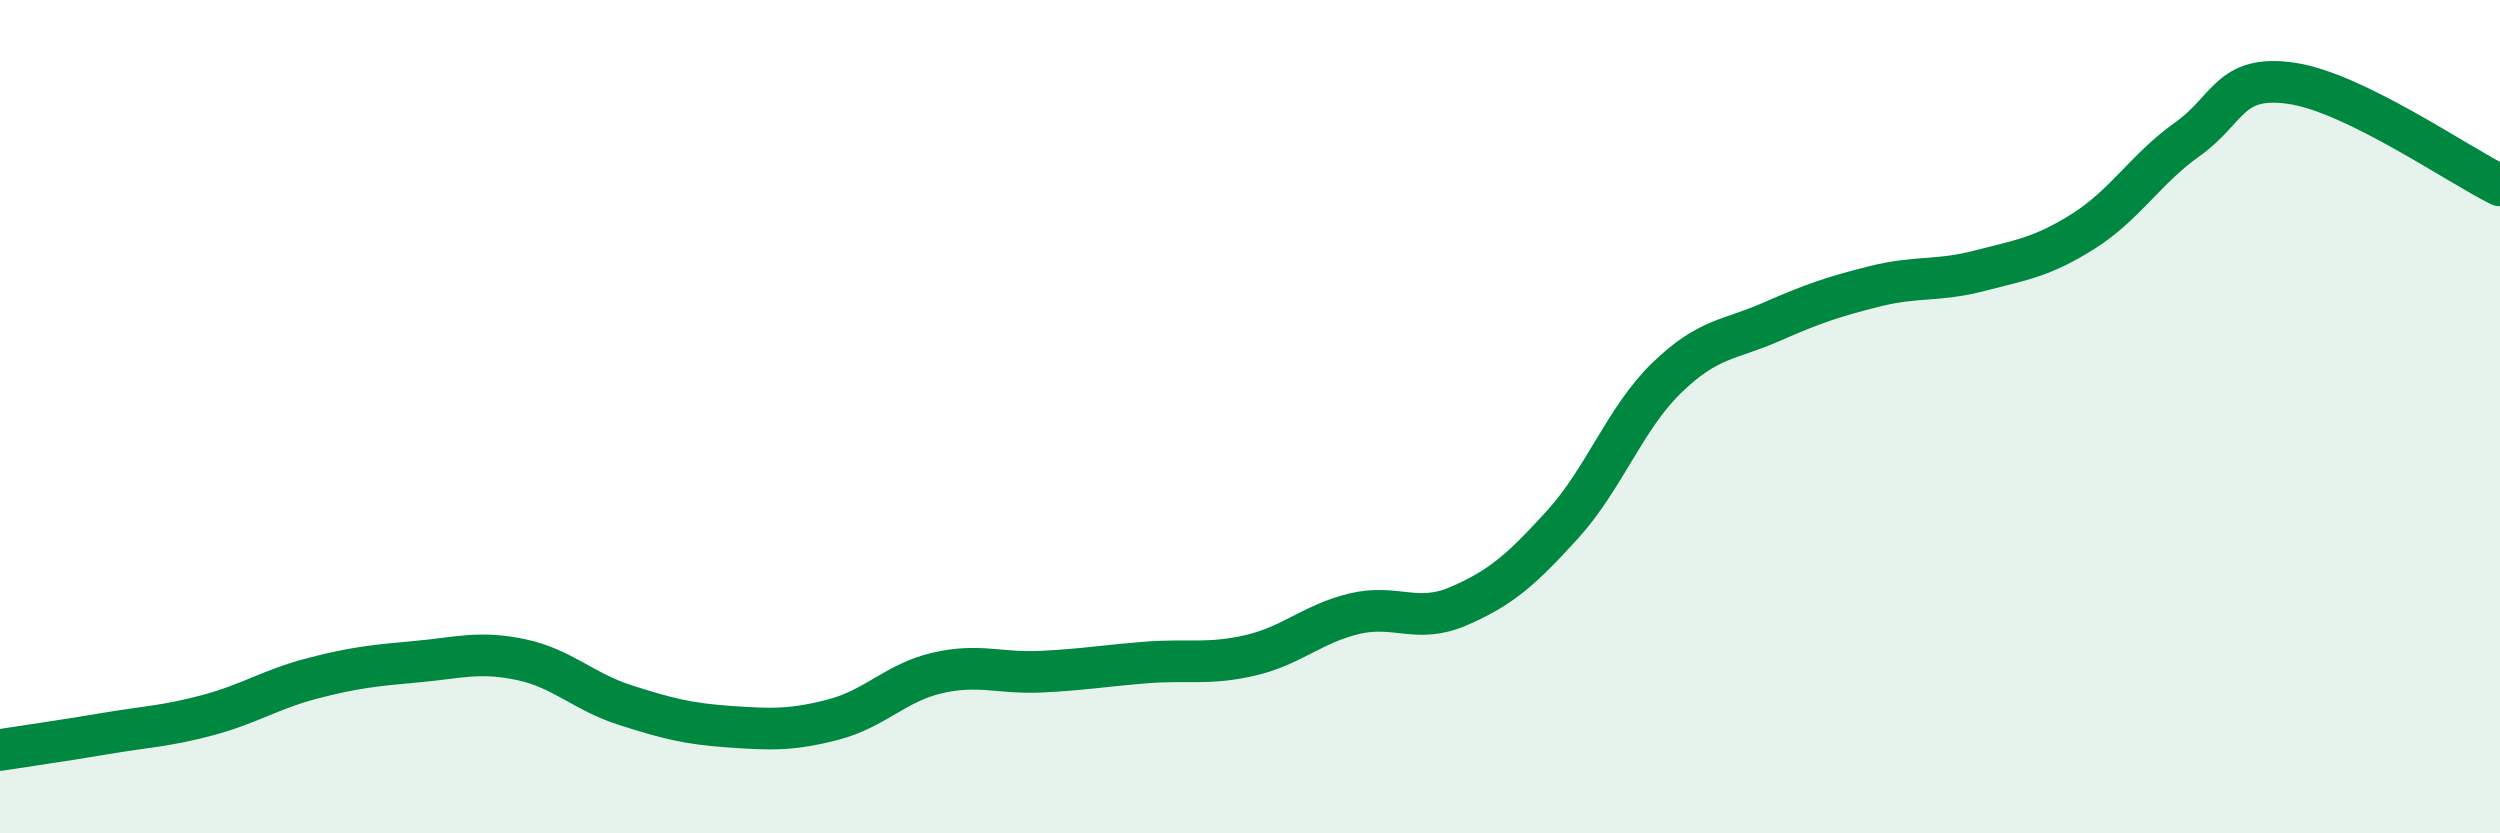
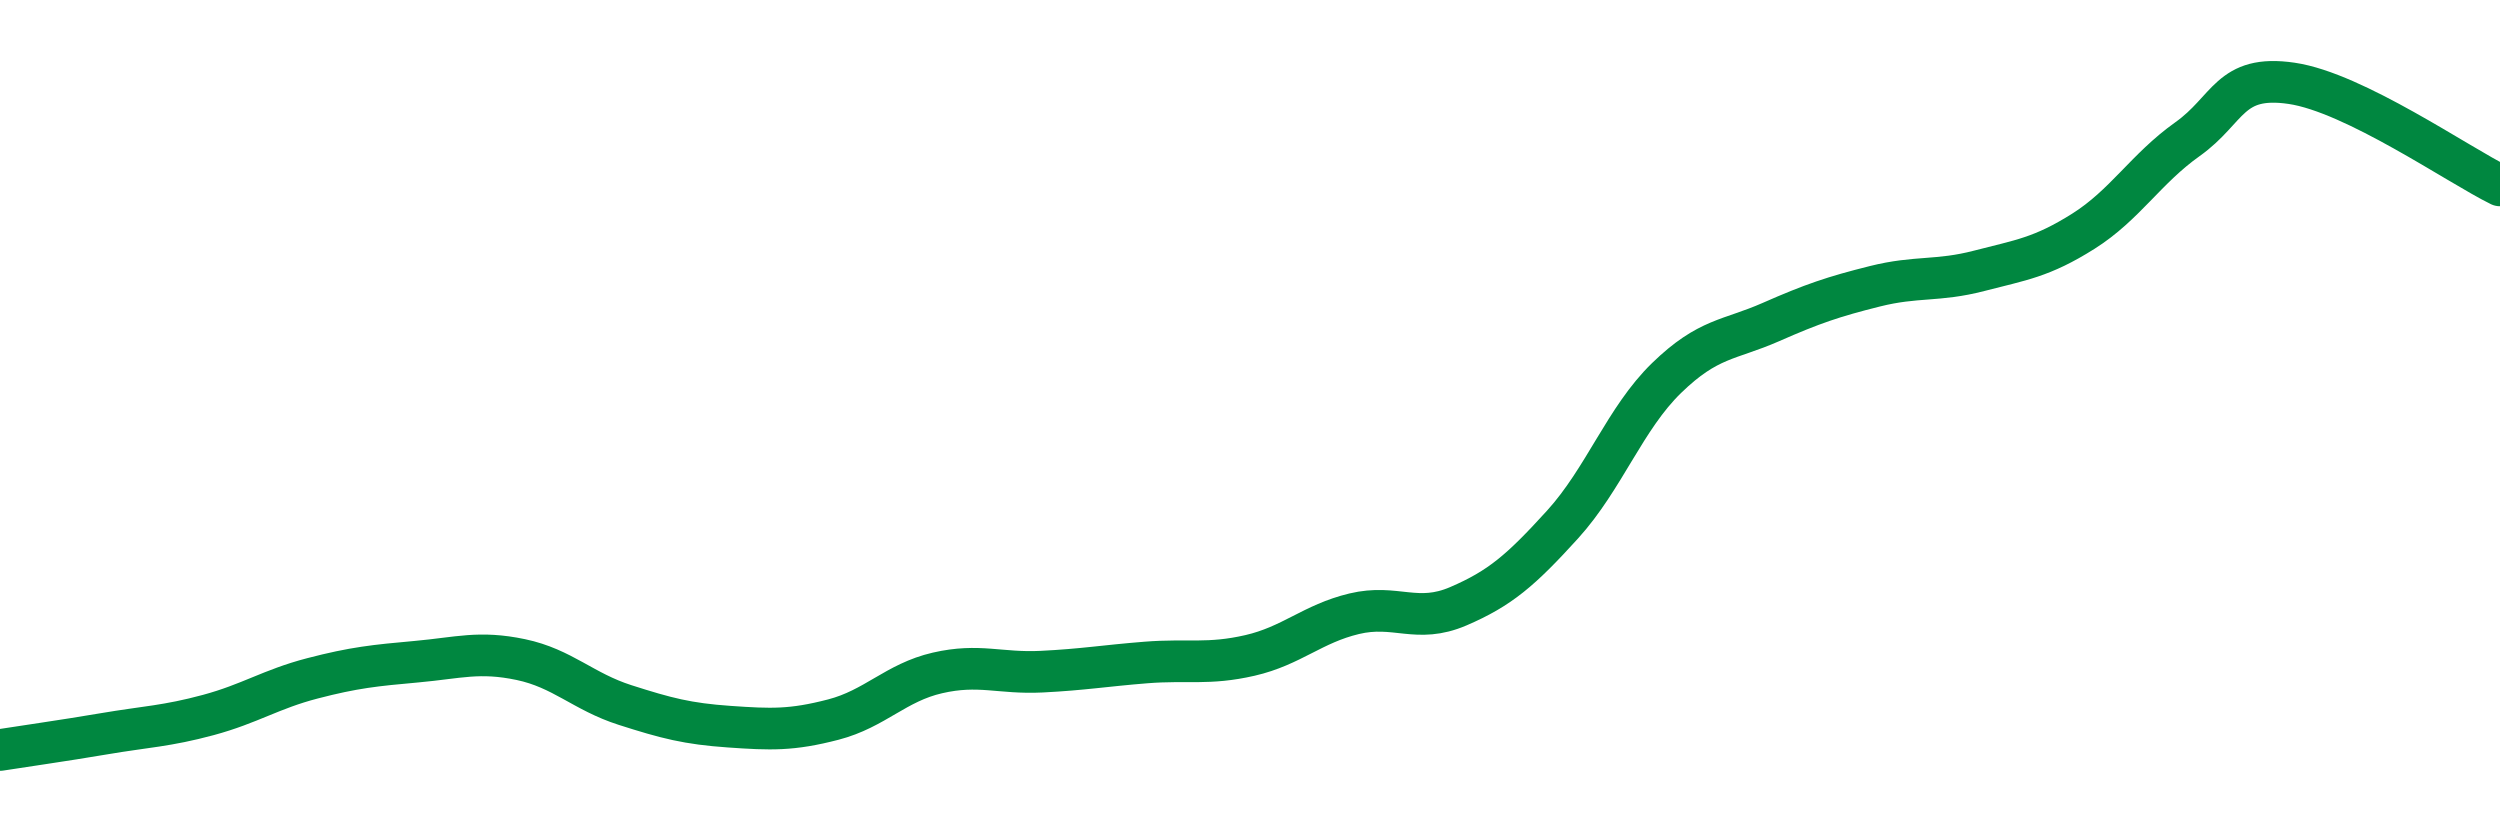
<svg xmlns="http://www.w3.org/2000/svg" width="60" height="20" viewBox="0 0 60 20">
-   <path d="M 0,18 C 0.5,17.92 1.5,17.78 2.5,17.61 C 3.5,17.44 4,17.43 5,17.16 C 6,16.89 6.5,16.54 7.5,16.28 C 8.5,16.02 9,15.97 10,15.88 C 11,15.79 11.5,15.62 12.5,15.83 C 13.5,16.04 14,16.6 15,16.92 C 16,17.24 16.5,17.37 17.5,17.44 C 18.5,17.51 19,17.53 20,17.27 C 21,17.01 21.5,16.38 22.5,16.15 C 23.5,15.92 24,16.17 25,16.12 C 26,16.07 26.5,15.98 27.5,15.9 C 28.5,15.82 29,15.96 30,15.73 C 31,15.5 31.5,14.97 32.5,14.73 C 33.5,14.49 34,14.98 35,14.55 C 36,14.12 36.5,13.69 37.5,12.59 C 38.5,11.49 39,10.04 40,9.07 C 41,8.1 41.5,8.17 42.5,7.73 C 43.5,7.29 44,7.12 45,6.87 C 46,6.62 46.5,6.76 47.5,6.5 C 48.5,6.24 49,6.18 50,5.55 C 51,4.92 51.5,4.05 52.5,3.34 C 53.5,2.63 53.5,1.78 55,2 C 56.5,2.22 59,3.96 60,4.45L60 20L0 20Z" fill="#008740" opacity="0.1" stroke-linecap="round" stroke-linejoin="round" />
  <path d="M 0,18 C 0.5,17.92 1.5,17.78 2.5,17.61 C 3.5,17.44 4,17.43 5,17.16 C 6,16.89 6.5,16.54 7.5,16.28 C 8.5,16.02 9,15.97 10,15.88 C 11,15.79 11.5,15.62 12.5,15.83 C 13.5,16.04 14,16.6 15,16.92 C 16,17.24 16.5,17.37 17.5,17.44 C 18.5,17.51 19,17.53 20,17.27 C 21,17.01 21.5,16.38 22.5,16.15 C 23.5,15.92 24,16.17 25,16.12 C 26,16.07 26.5,15.98 27.5,15.9 C 28.5,15.82 29,15.96 30,15.73 C 31,15.5 31.5,14.97 32.5,14.73 C 33.5,14.49 34,14.98 35,14.55 C 36,14.12 36.5,13.69 37.5,12.59 C 38.5,11.49 39,10.04 40,9.07 C 41,8.1 41.5,8.17 42.5,7.73 C 43.5,7.29 44,7.12 45,6.87 C 46,6.62 46.5,6.76 47.5,6.5 C 48.5,6.24 49,6.18 50,5.55 C 51,4.92 51.5,4.05 52.5,3.34 C 53.5,2.63 53.5,1.78 55,2 C 56.5,2.22 59,3.96 60,4.45" stroke="#008740" stroke-width="1" fill="none" stroke-linecap="round" stroke-linejoin="round" />
</svg>